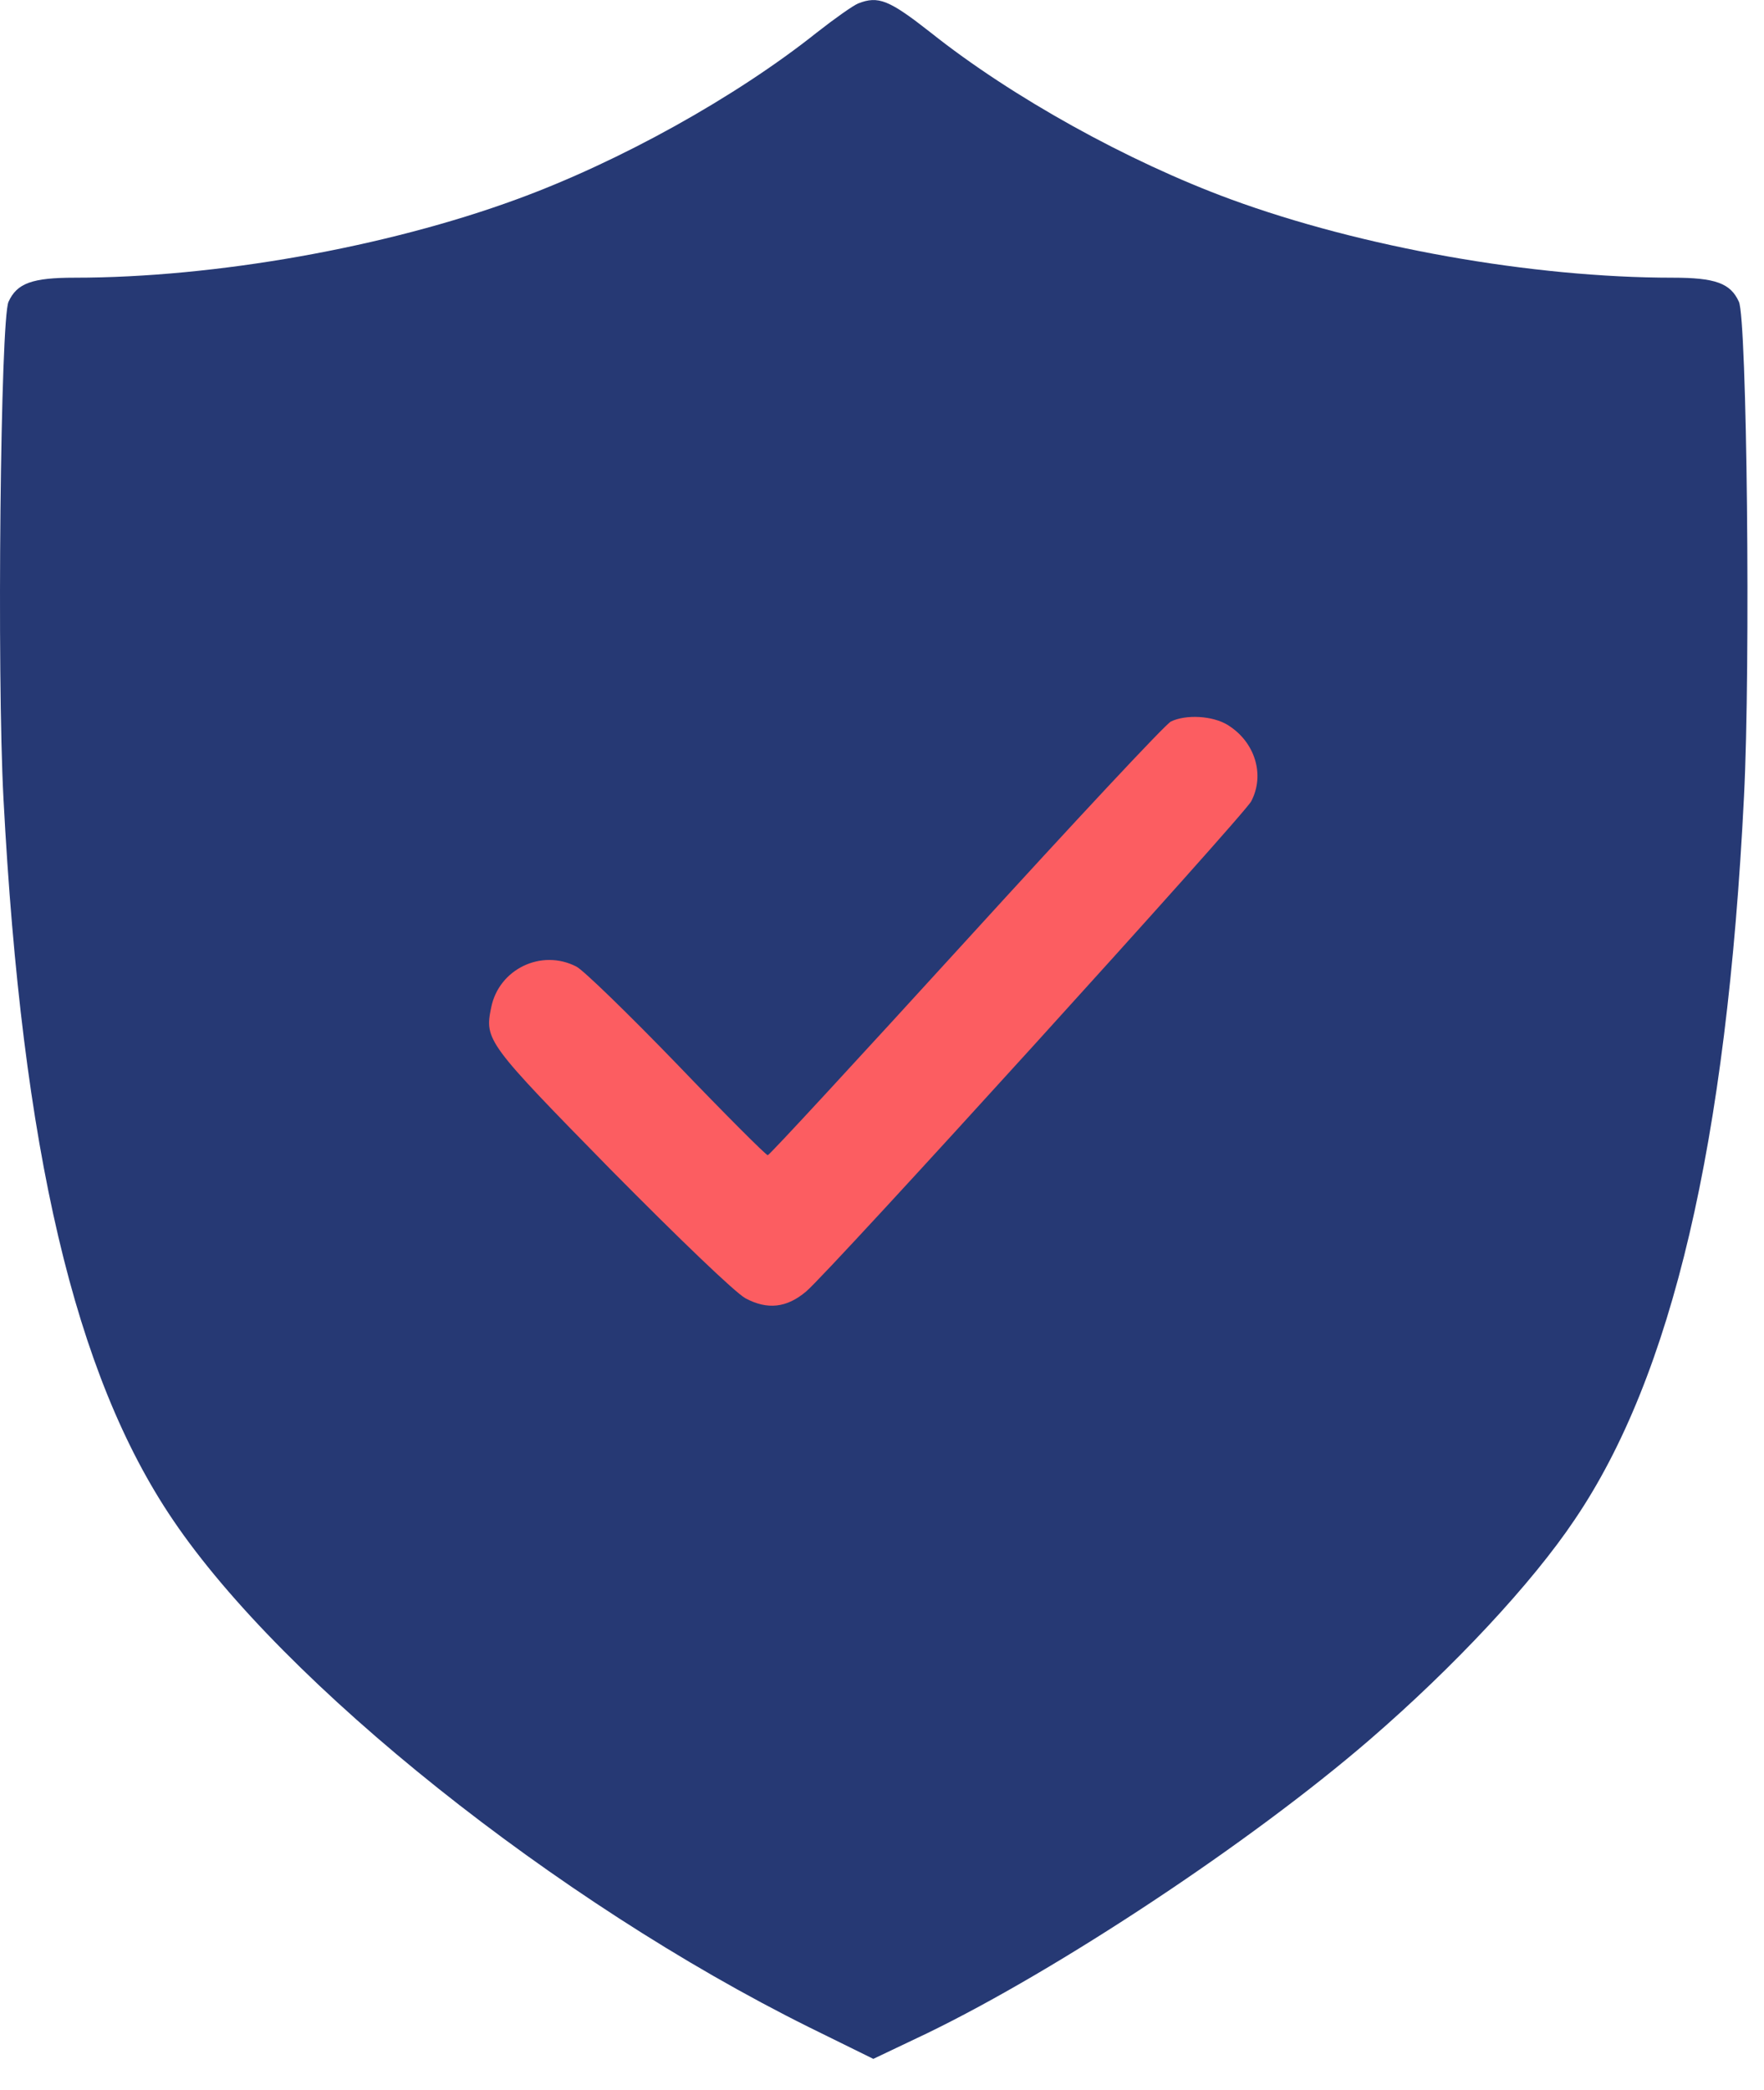
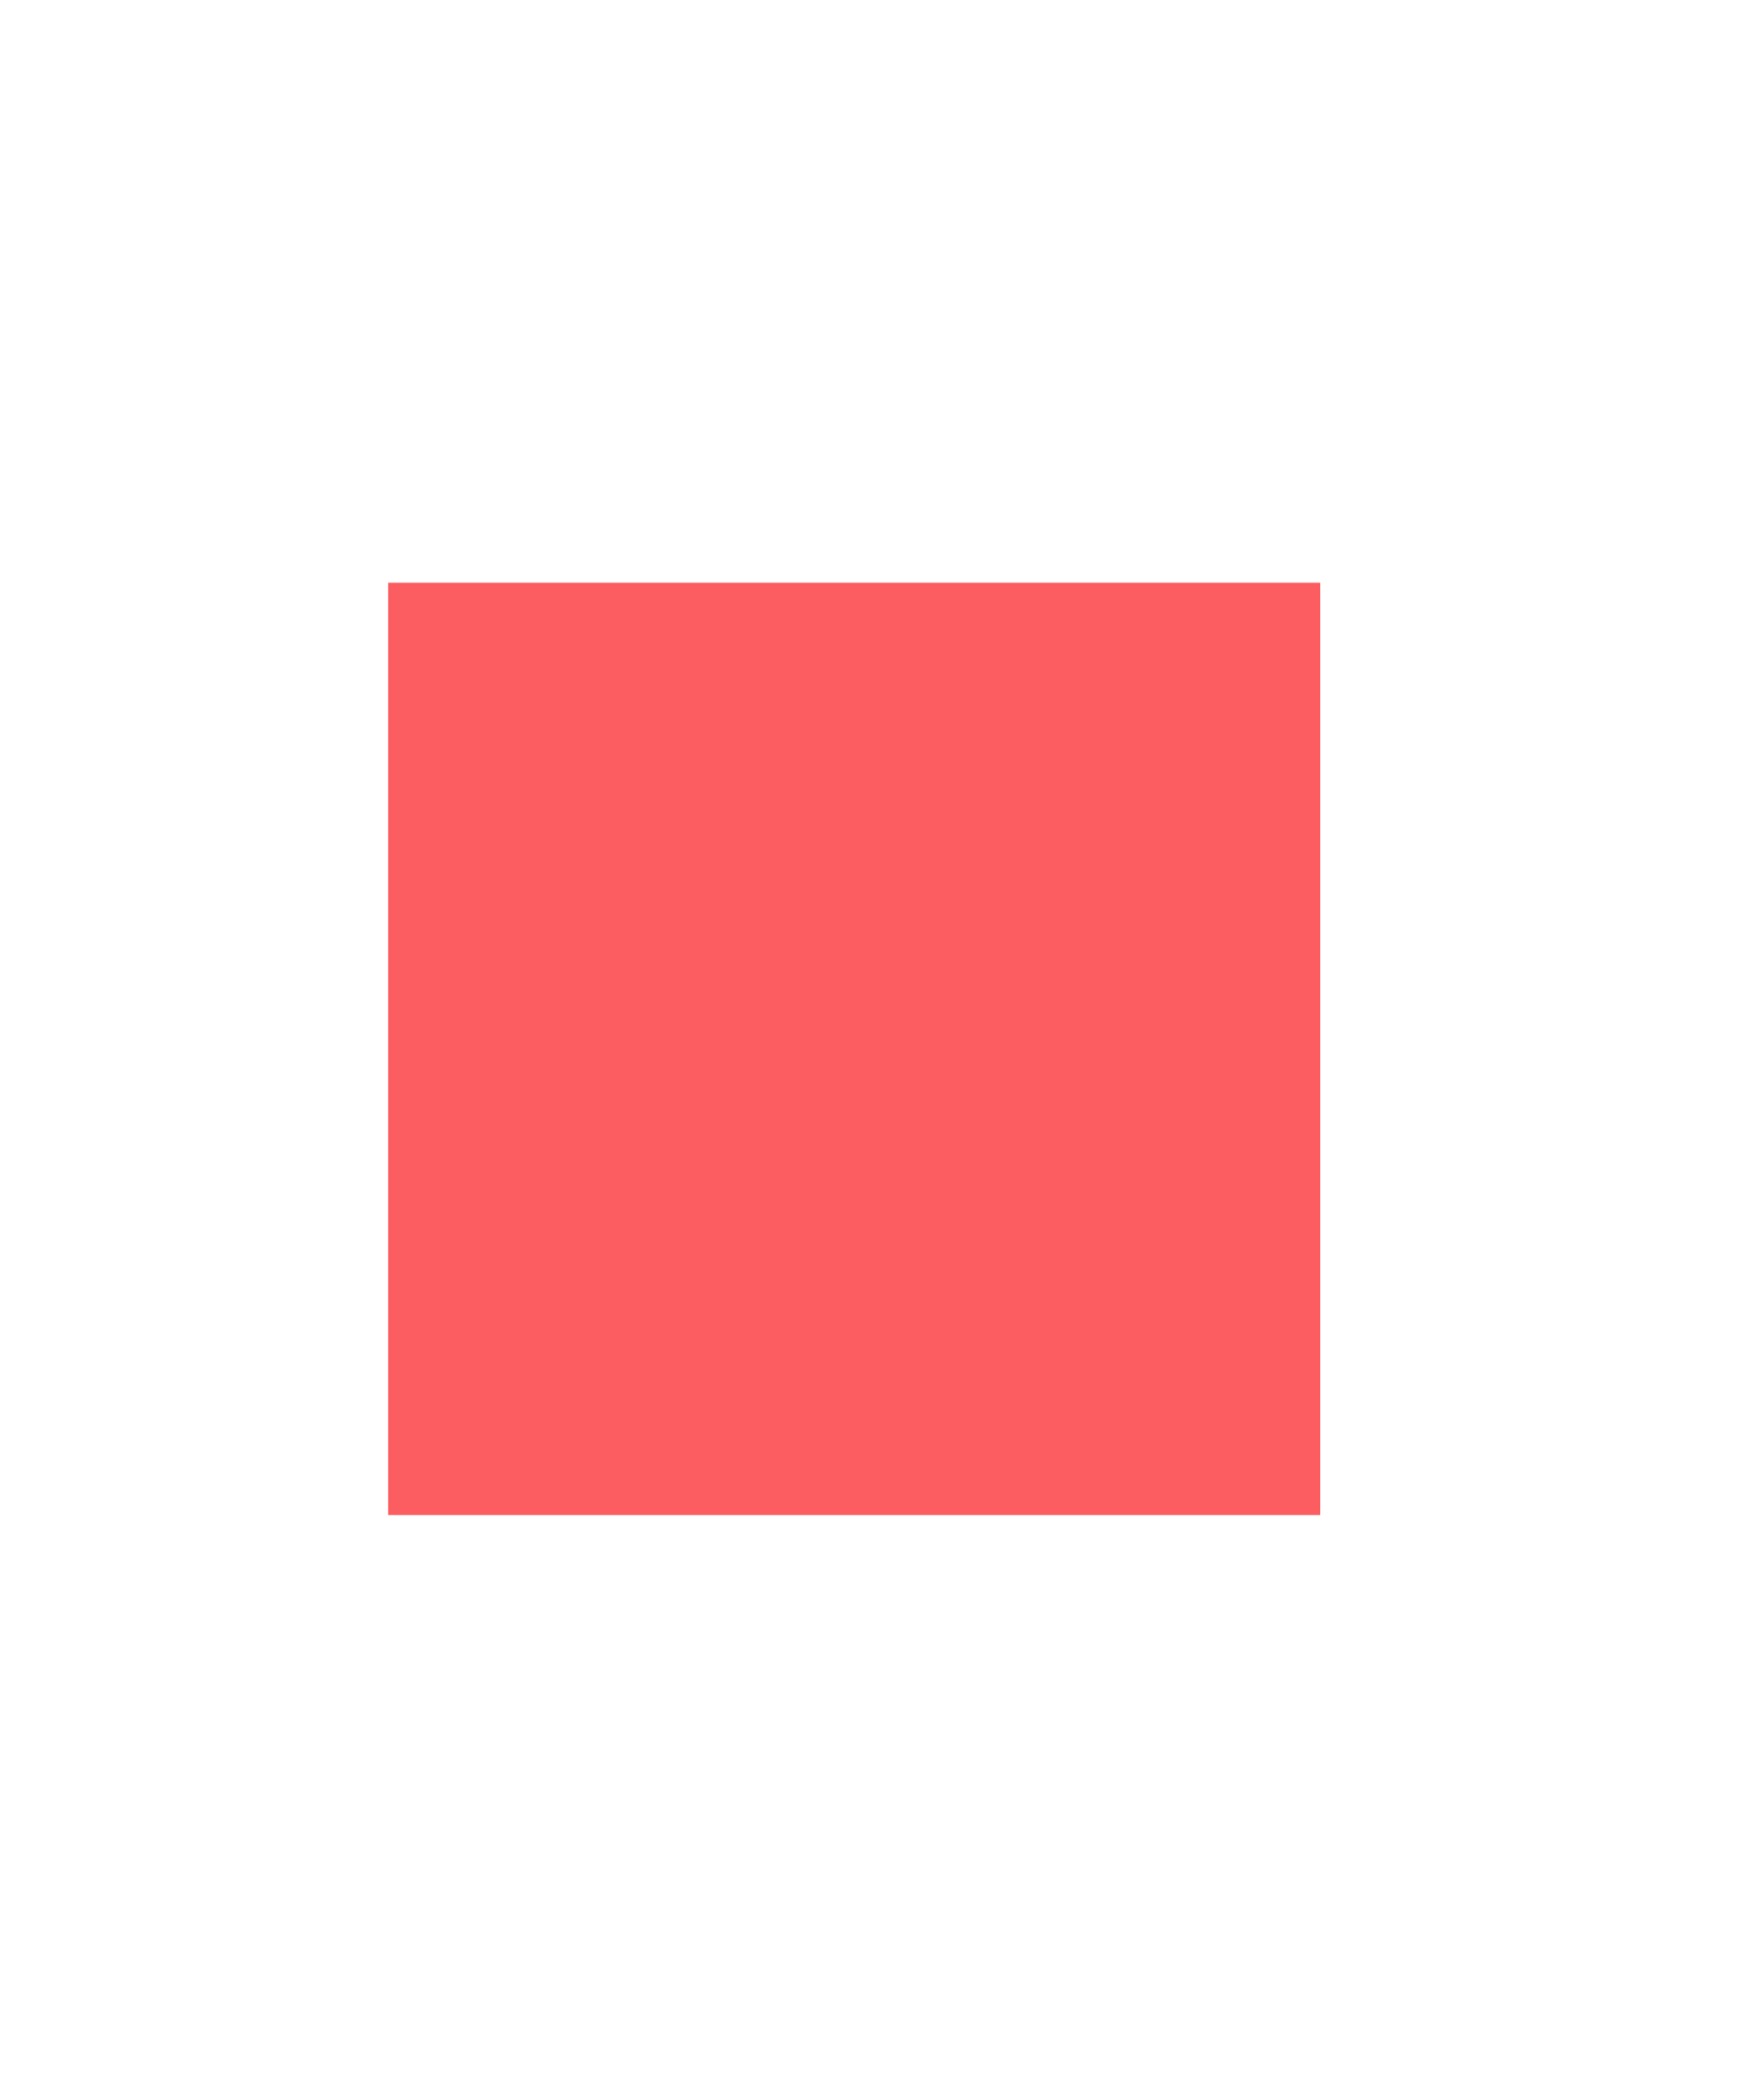
<svg xmlns="http://www.w3.org/2000/svg" width="38" height="45" viewBox="0 0 38 45" fill="none">
  <rect x="8.363" y="12.549" width="20.077" height="20.077" fill="#FC5D61" />
-   <path d="M18.485 0.075C18.376 0.12 17.976 0.402 17.594 0.702C15.848 2.092 13.346 3.482 11.136 4.29C8.316 5.326 4.632 5.98 1.612 5.98C0.694 5.98 0.366 6.098 0.184 6.498C0.011 6.861 -0.07 14.502 0.075 17.2C0.475 24.777 1.612 29.61 3.723 32.726C6.115 36.269 11.991 40.957 17.43 43.656L18.813 44.337L19.977 43.783C22.806 42.411 26.954 39.667 29.51 37.46C31.32 35.897 33.002 34.098 33.921 32.726C36.022 29.628 37.196 24.613 37.569 17.155C37.714 14.311 37.632 6.861 37.459 6.498C37.278 6.098 36.95 5.98 36.031 5.98C33.011 5.98 29.328 5.326 26.508 4.29C24.307 3.482 21.796 2.092 20.05 0.702C19.158 0.002 18.922 -0.098 18.485 0.075ZM26.444 15.61C27.035 15.973 27.254 16.682 26.954 17.255C26.808 17.545 17.849 27.412 17.366 27.811C16.948 28.166 16.53 28.211 16.057 27.957C15.829 27.829 14.638 26.685 13.155 25.186C10.49 22.469 10.435 22.397 10.581 21.697C10.745 20.87 11.663 20.425 12.418 20.816C12.564 20.889 13.537 21.833 14.583 22.915C15.62 23.996 16.502 24.877 16.539 24.877C16.575 24.877 18.494 22.796 20.814 20.253C23.133 17.709 25.116 15.583 25.225 15.537C25.544 15.383 26.117 15.41 26.444 15.61Z" fill="#263974" />
</svg>